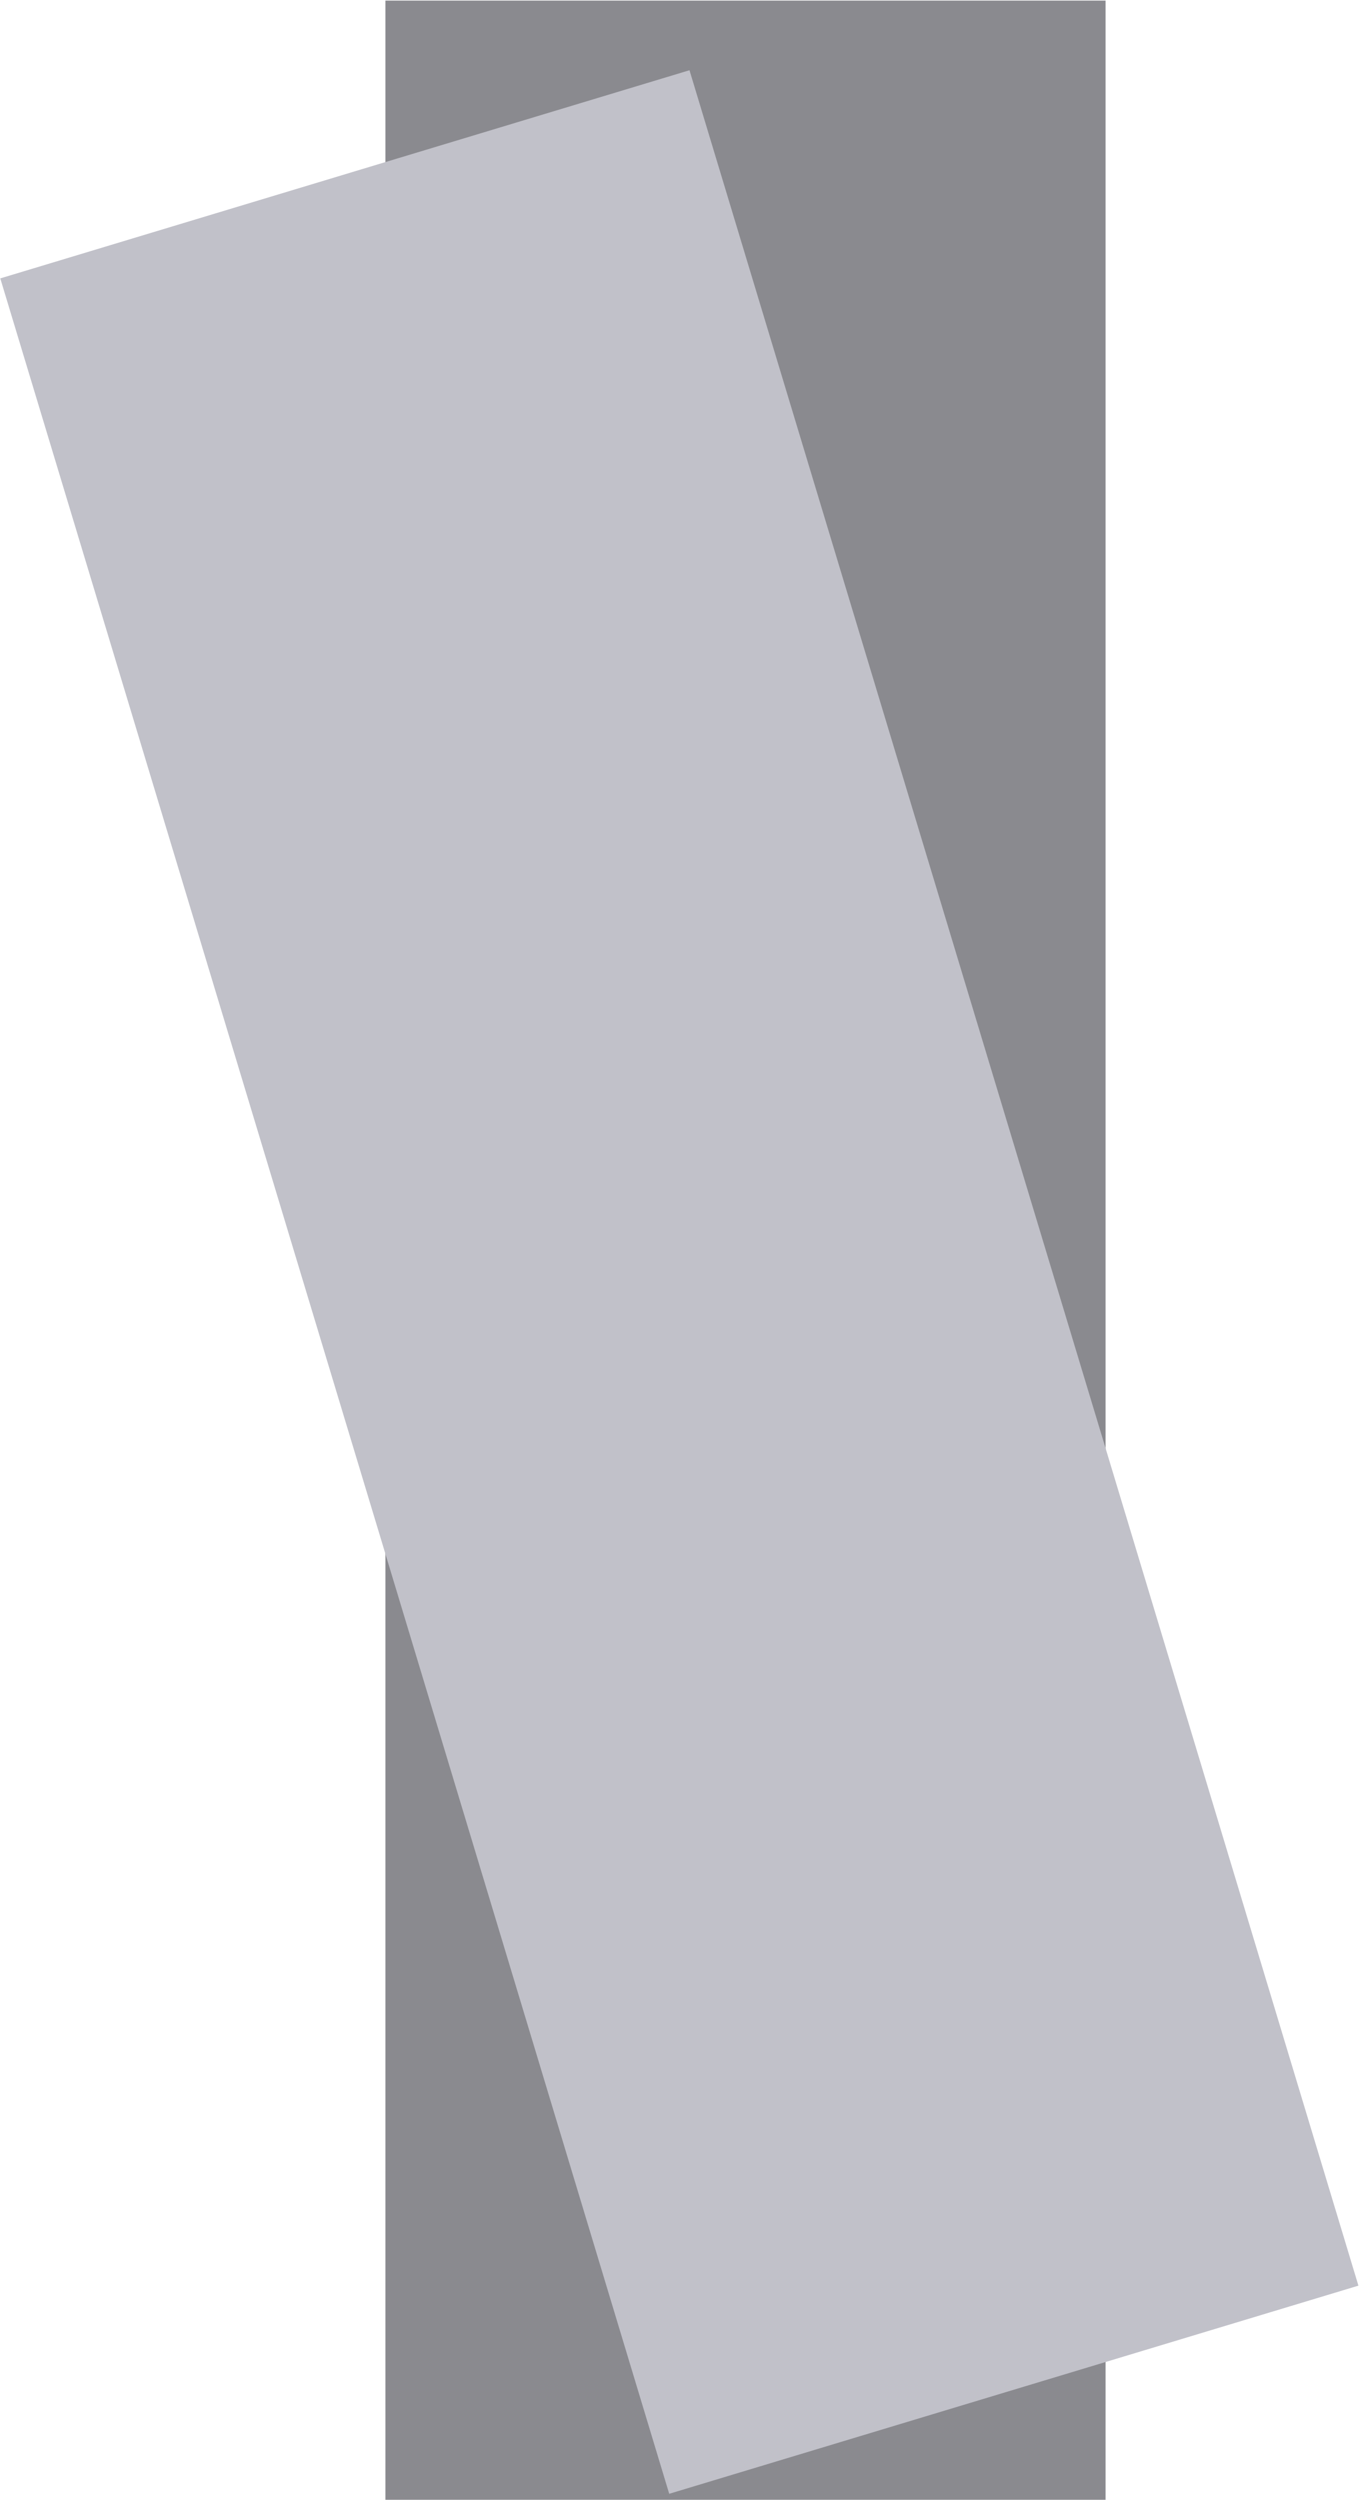
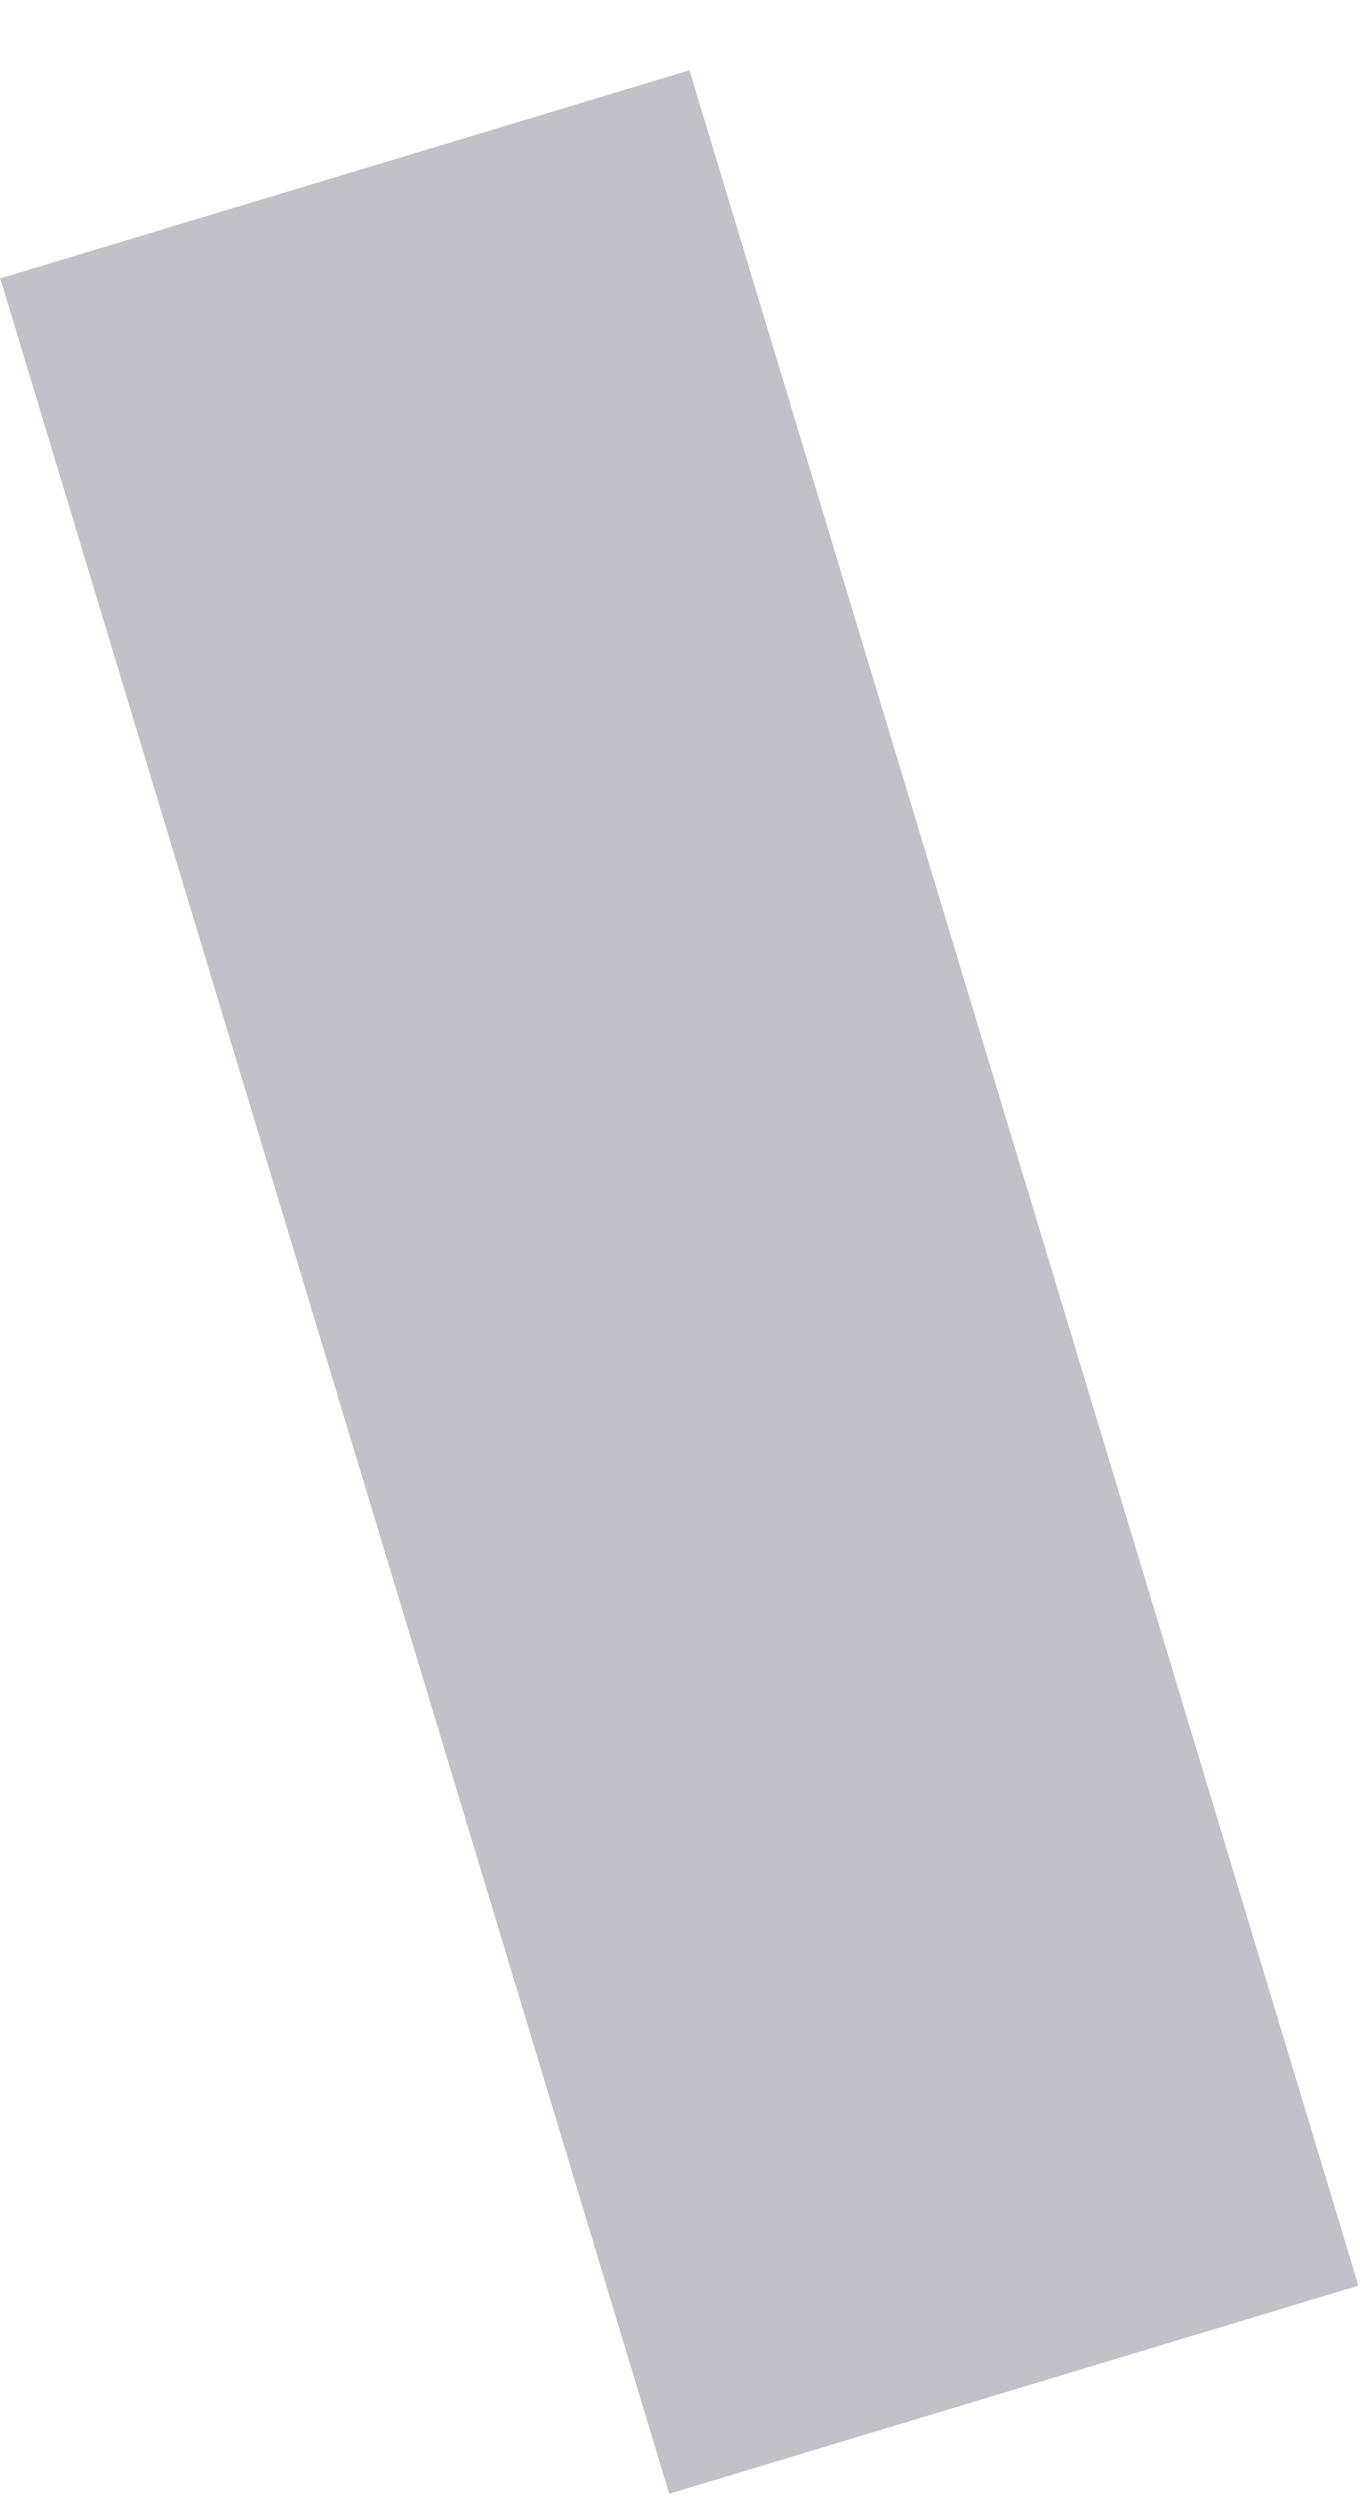
<svg xmlns="http://www.w3.org/2000/svg" version="1.1" id="Layer_1" x="0px" y="0px" viewBox="0 0 682.1 1253.8" style="enable-background:new 0 0 682.1 1253.8;" xml:space="preserve">
  <style type="text/css">
	.st0{fill:#8A8A8F;}
	.st1{fill:#C1C1C9;}
</style>
-   <rect x="193.3" y="0.3" class="st0" width="361.2" height="1253.3" />
  <rect x="160.5" y="62.4" transform="matrix(0.957 -0.289 0.289 0.957 -171.491 126.278)" class="st1" width="361.2" height="1160.9" />
</svg>